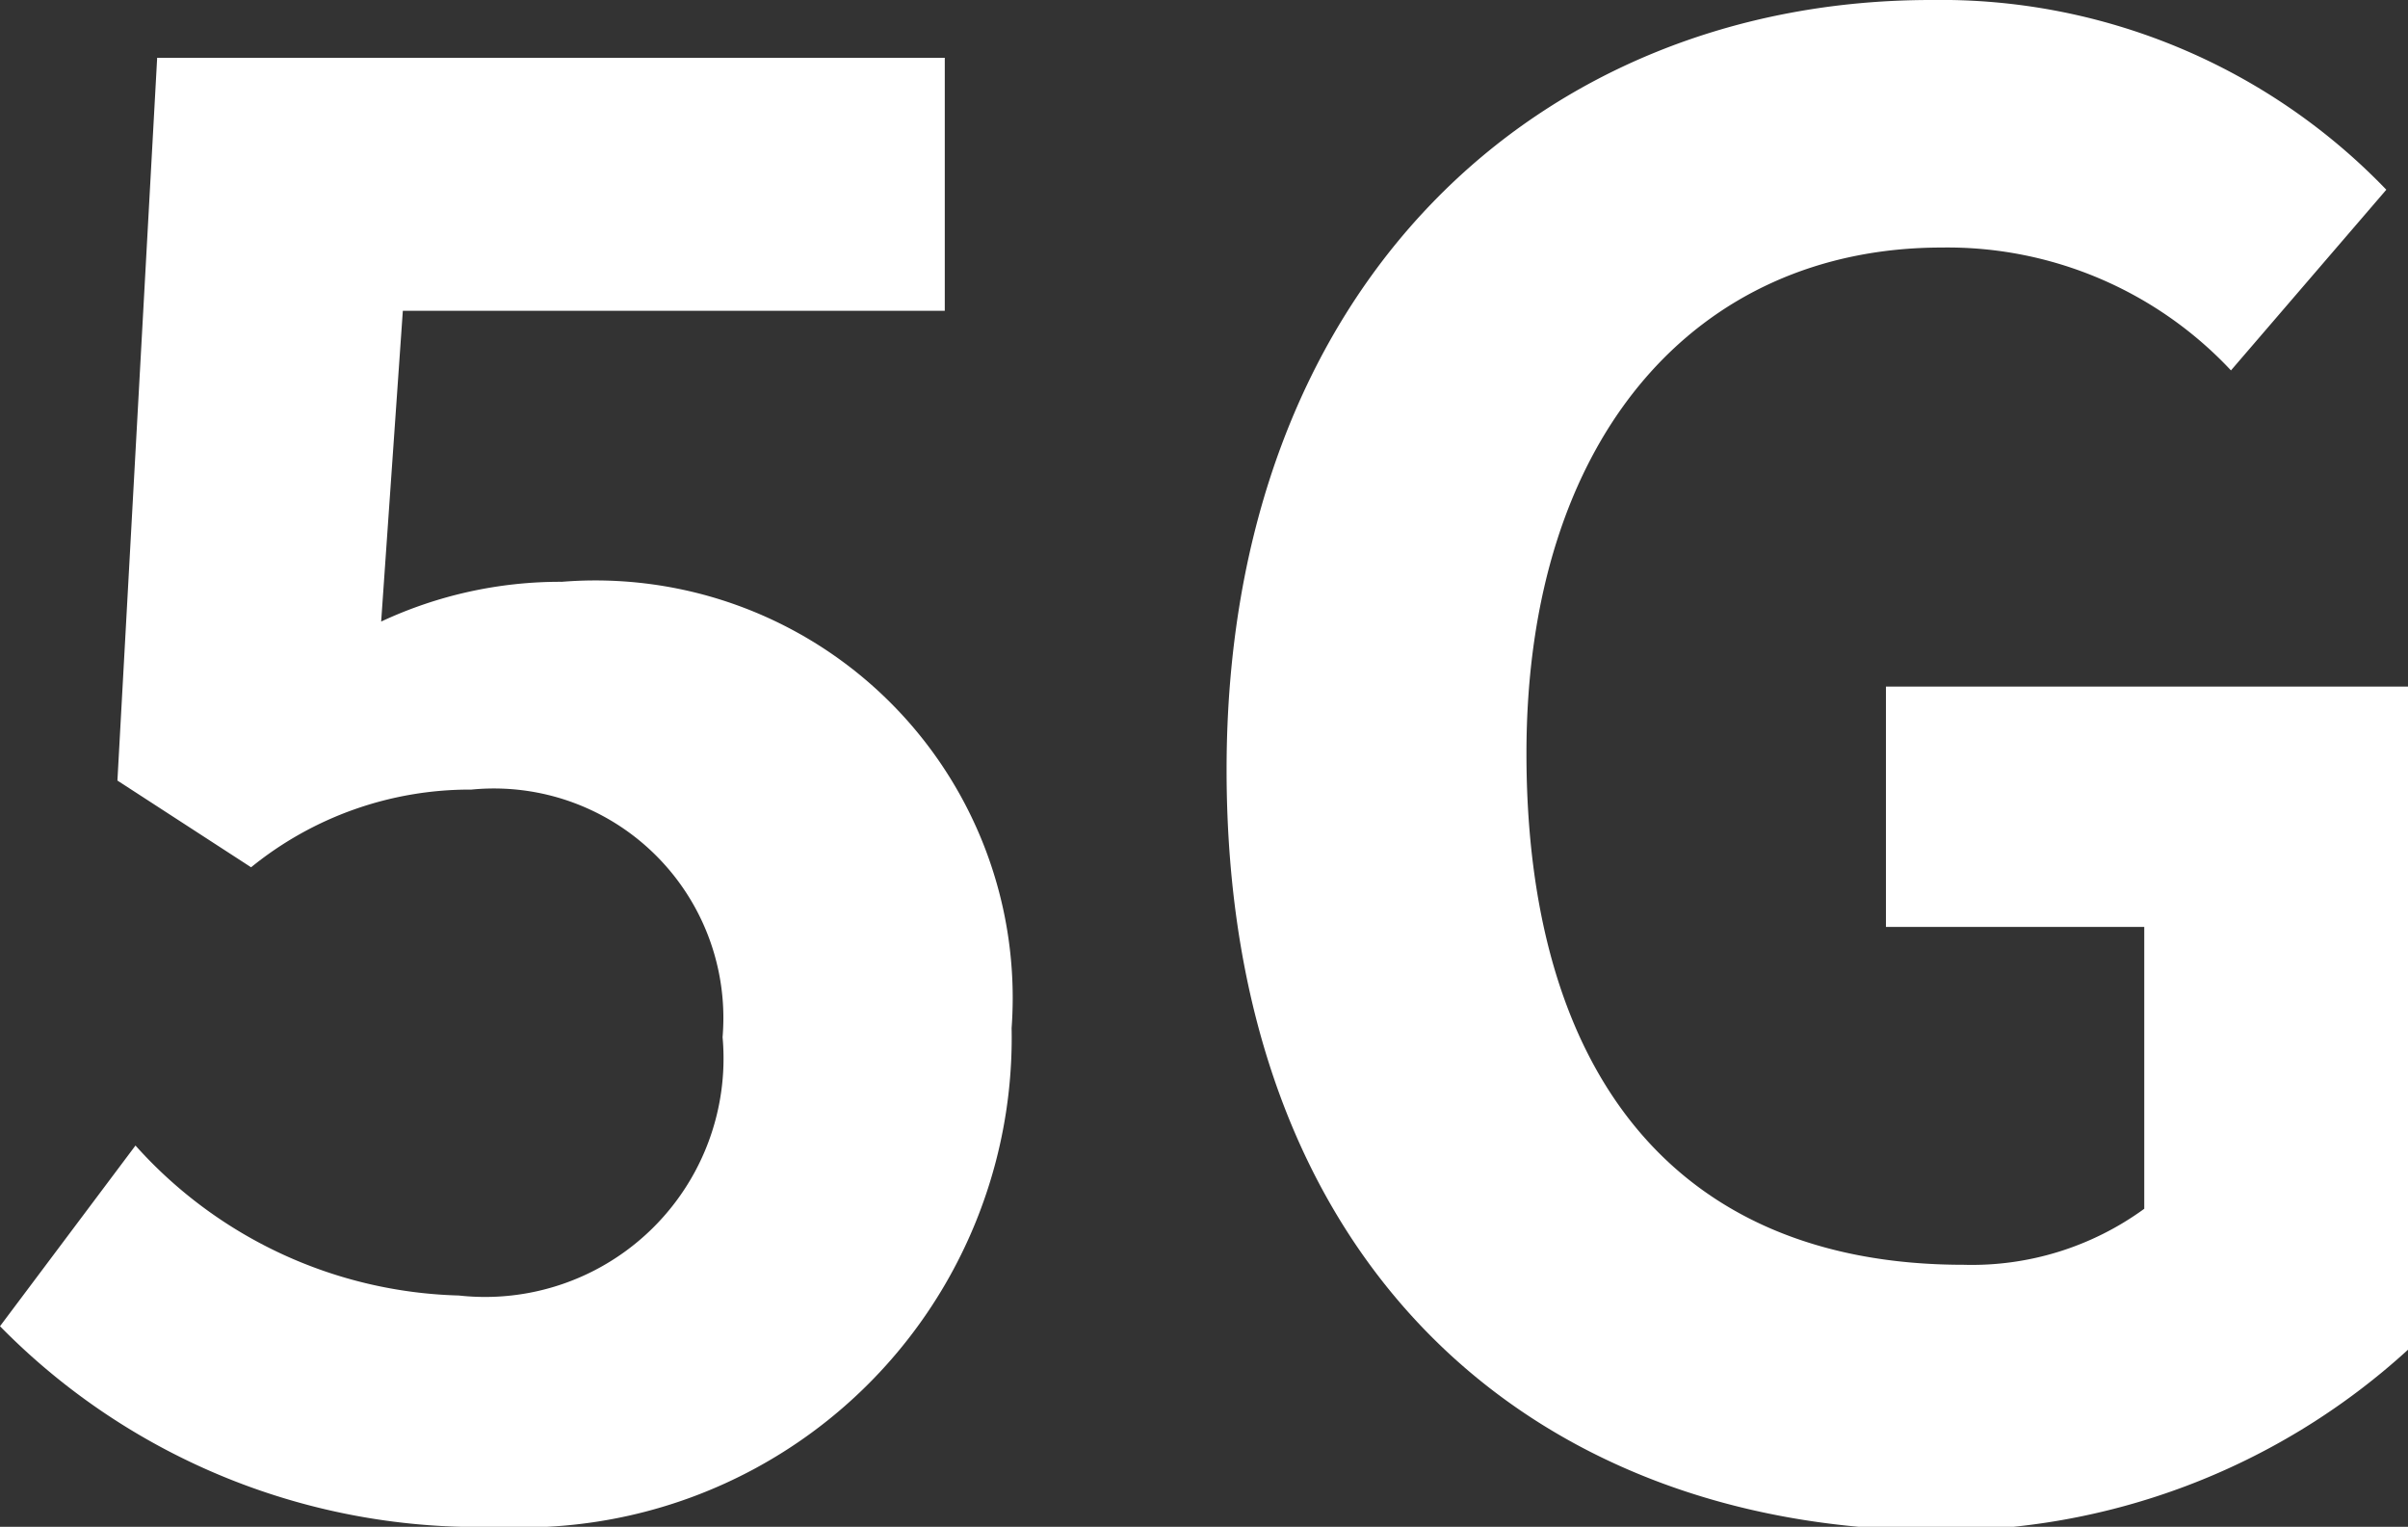
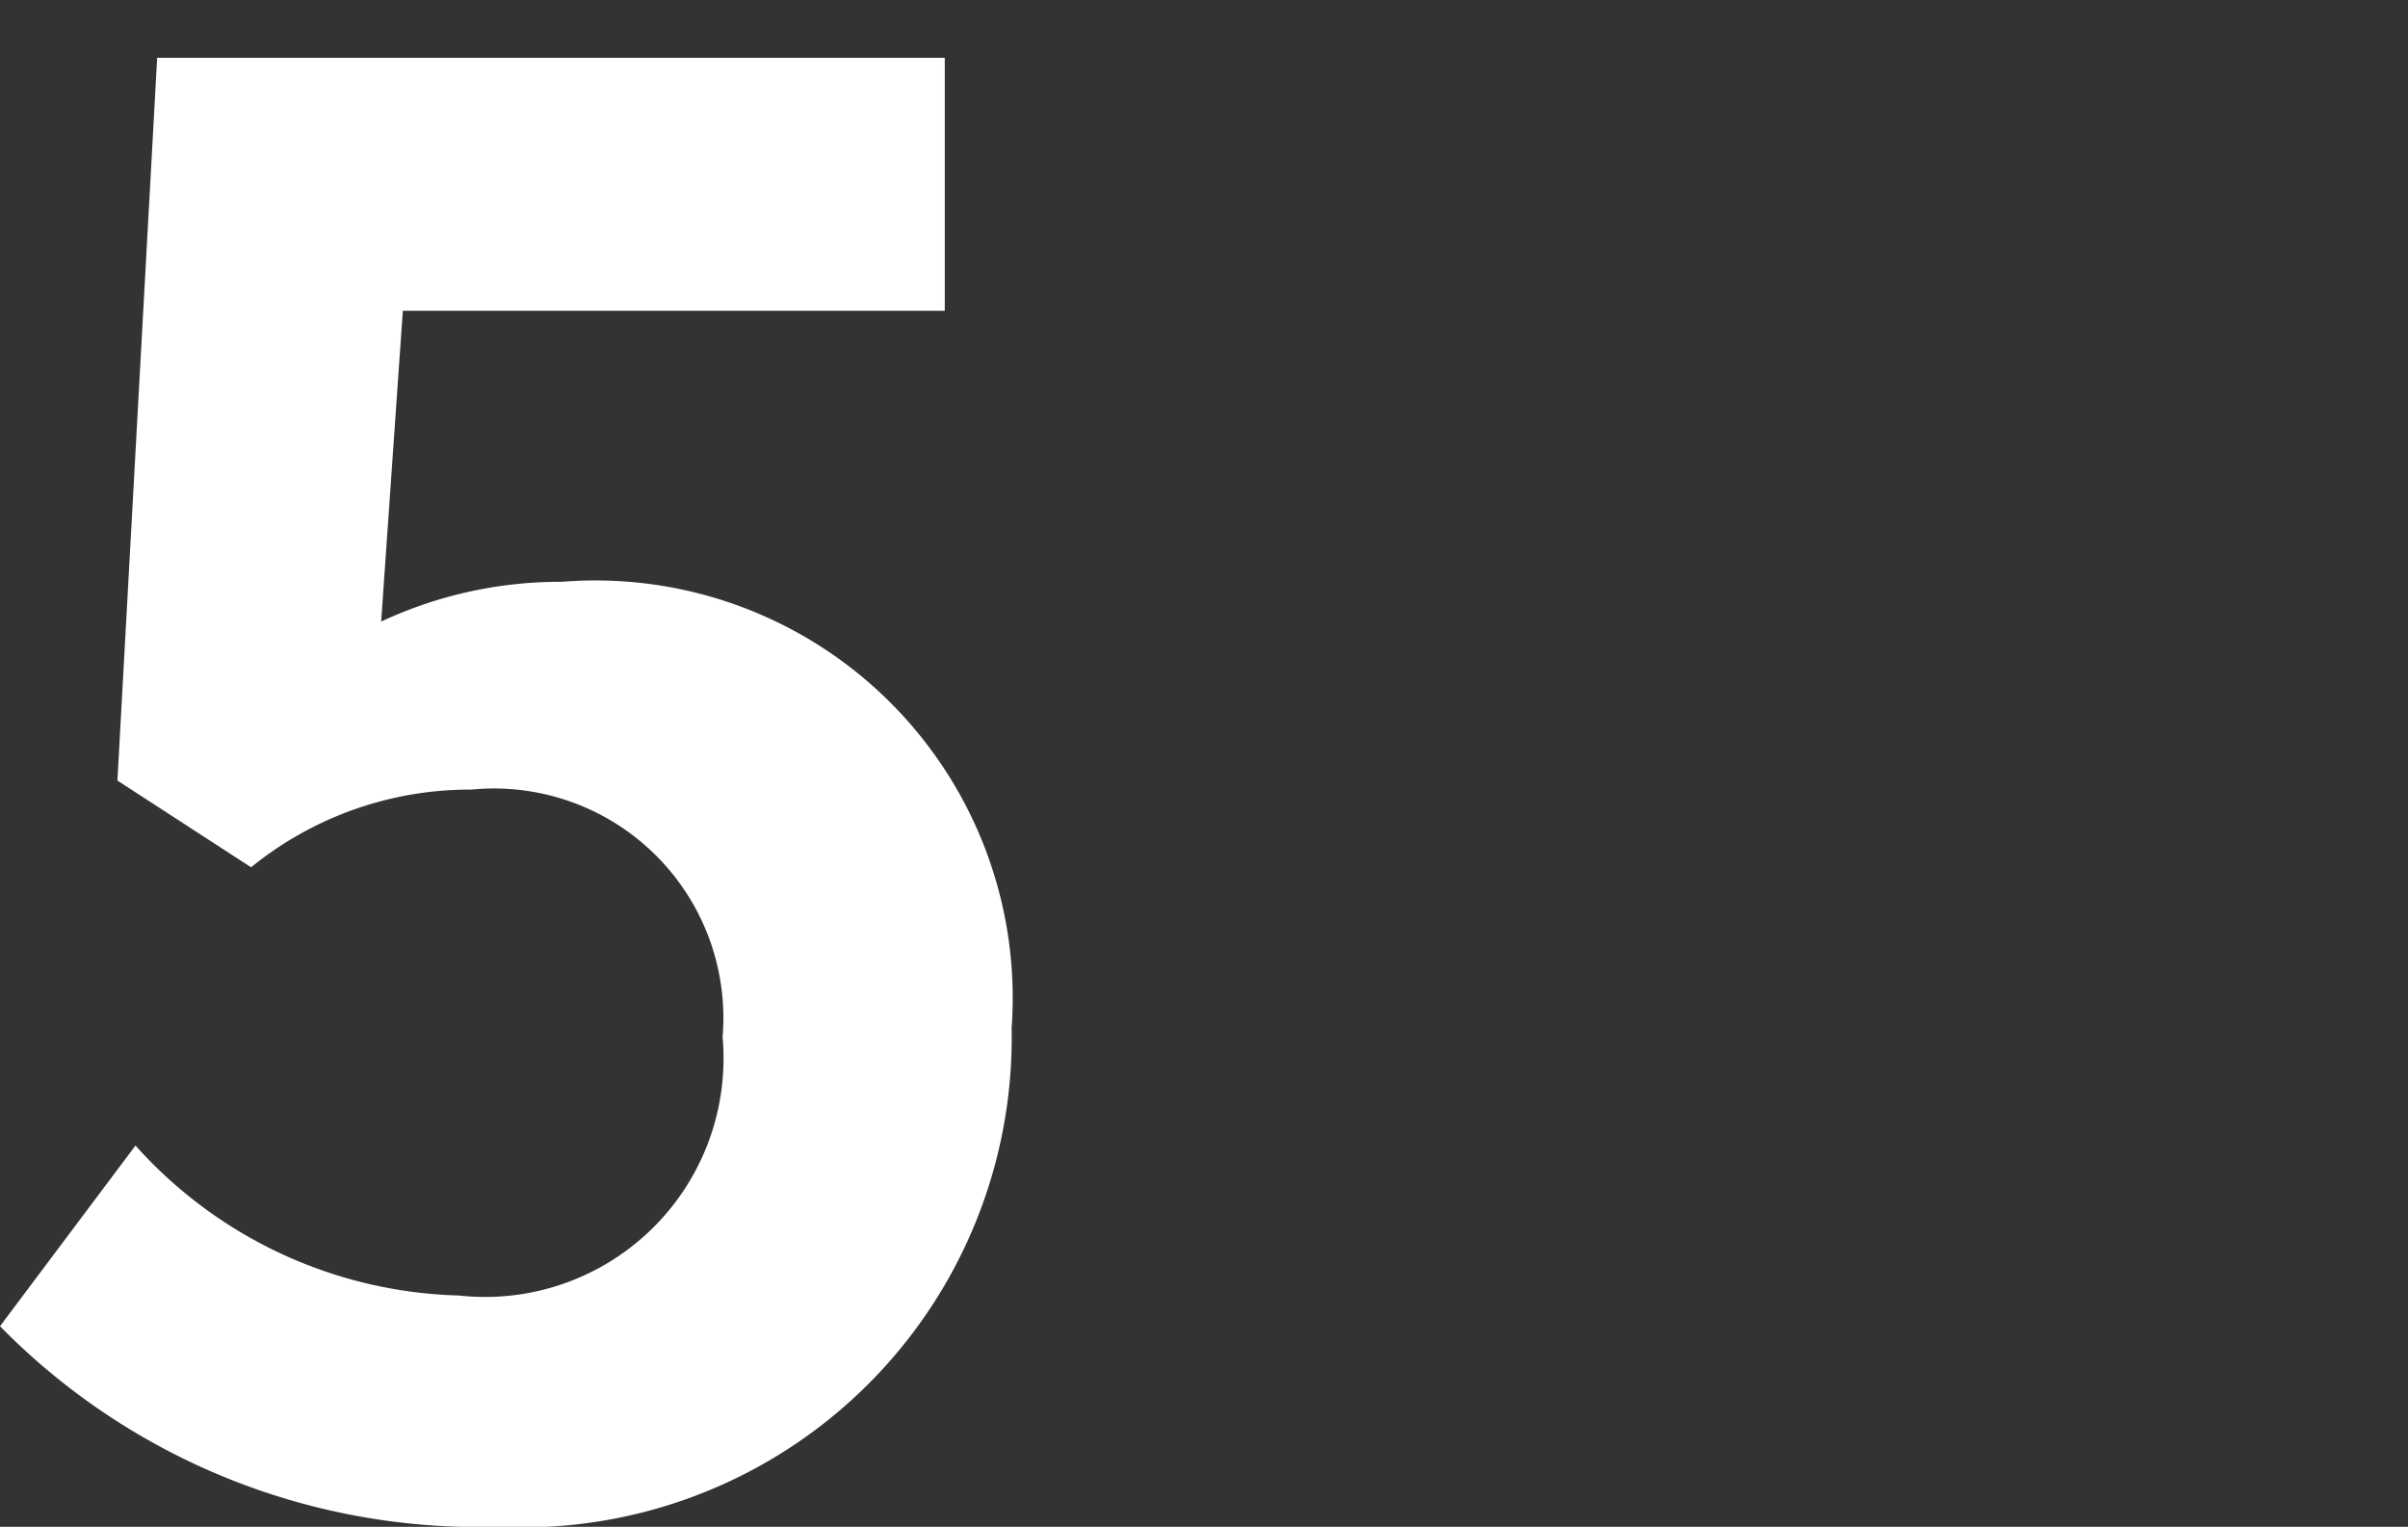
<svg xmlns="http://www.w3.org/2000/svg" id="レイヤー_1" data-name="レイヤー 1" viewBox="0 0 13.33 8.45" width="13.33" height="8.45">
  <rect x="0" y="0" width="13.33" height="8.45" fill="#333333" stroke="none" />
  <defs>
    <style>.cls-1{fill:#fff;}</style>
  </defs>
  <path class="cls-1" d="M0,7.34l.75-1a2.49,2.49,0,0,0,1.79.83A1.32,1.32,0,0,0,4,5.74,1.27,1.27,0,0,0,2.61,4.37a1.92,1.92,0,0,0-1.22.43L.65,4.32l.22-4H5.23V1.72h-3L2.11,3.44a2.34,2.34,0,0,1,1-.22A2.31,2.31,0,0,1,5.6,5.69,2.71,2.71,0,0,1,2.75,8.45,3.71,3.71,0,0,1,0,7.34Z" />
-   <path class="cls-1" d="M6.79,4.26C6.79,1.57,8.53,0,10.69,0a3.42,3.42,0,0,1,2.52,1.05l-.86,1a2.15,2.15,0,0,0-1.6-.68c-1.36,0-2.3,1.05-2.3,2.8S9.26,7,10.87,7a1.62,1.62,0,0,0,1-.31V5.13H10.44V3.8h2.89V7.47a3.82,3.82,0,0,1-2.64,1C8.48,8.45,6.79,7,6.79,4.26Z" />
</svg>